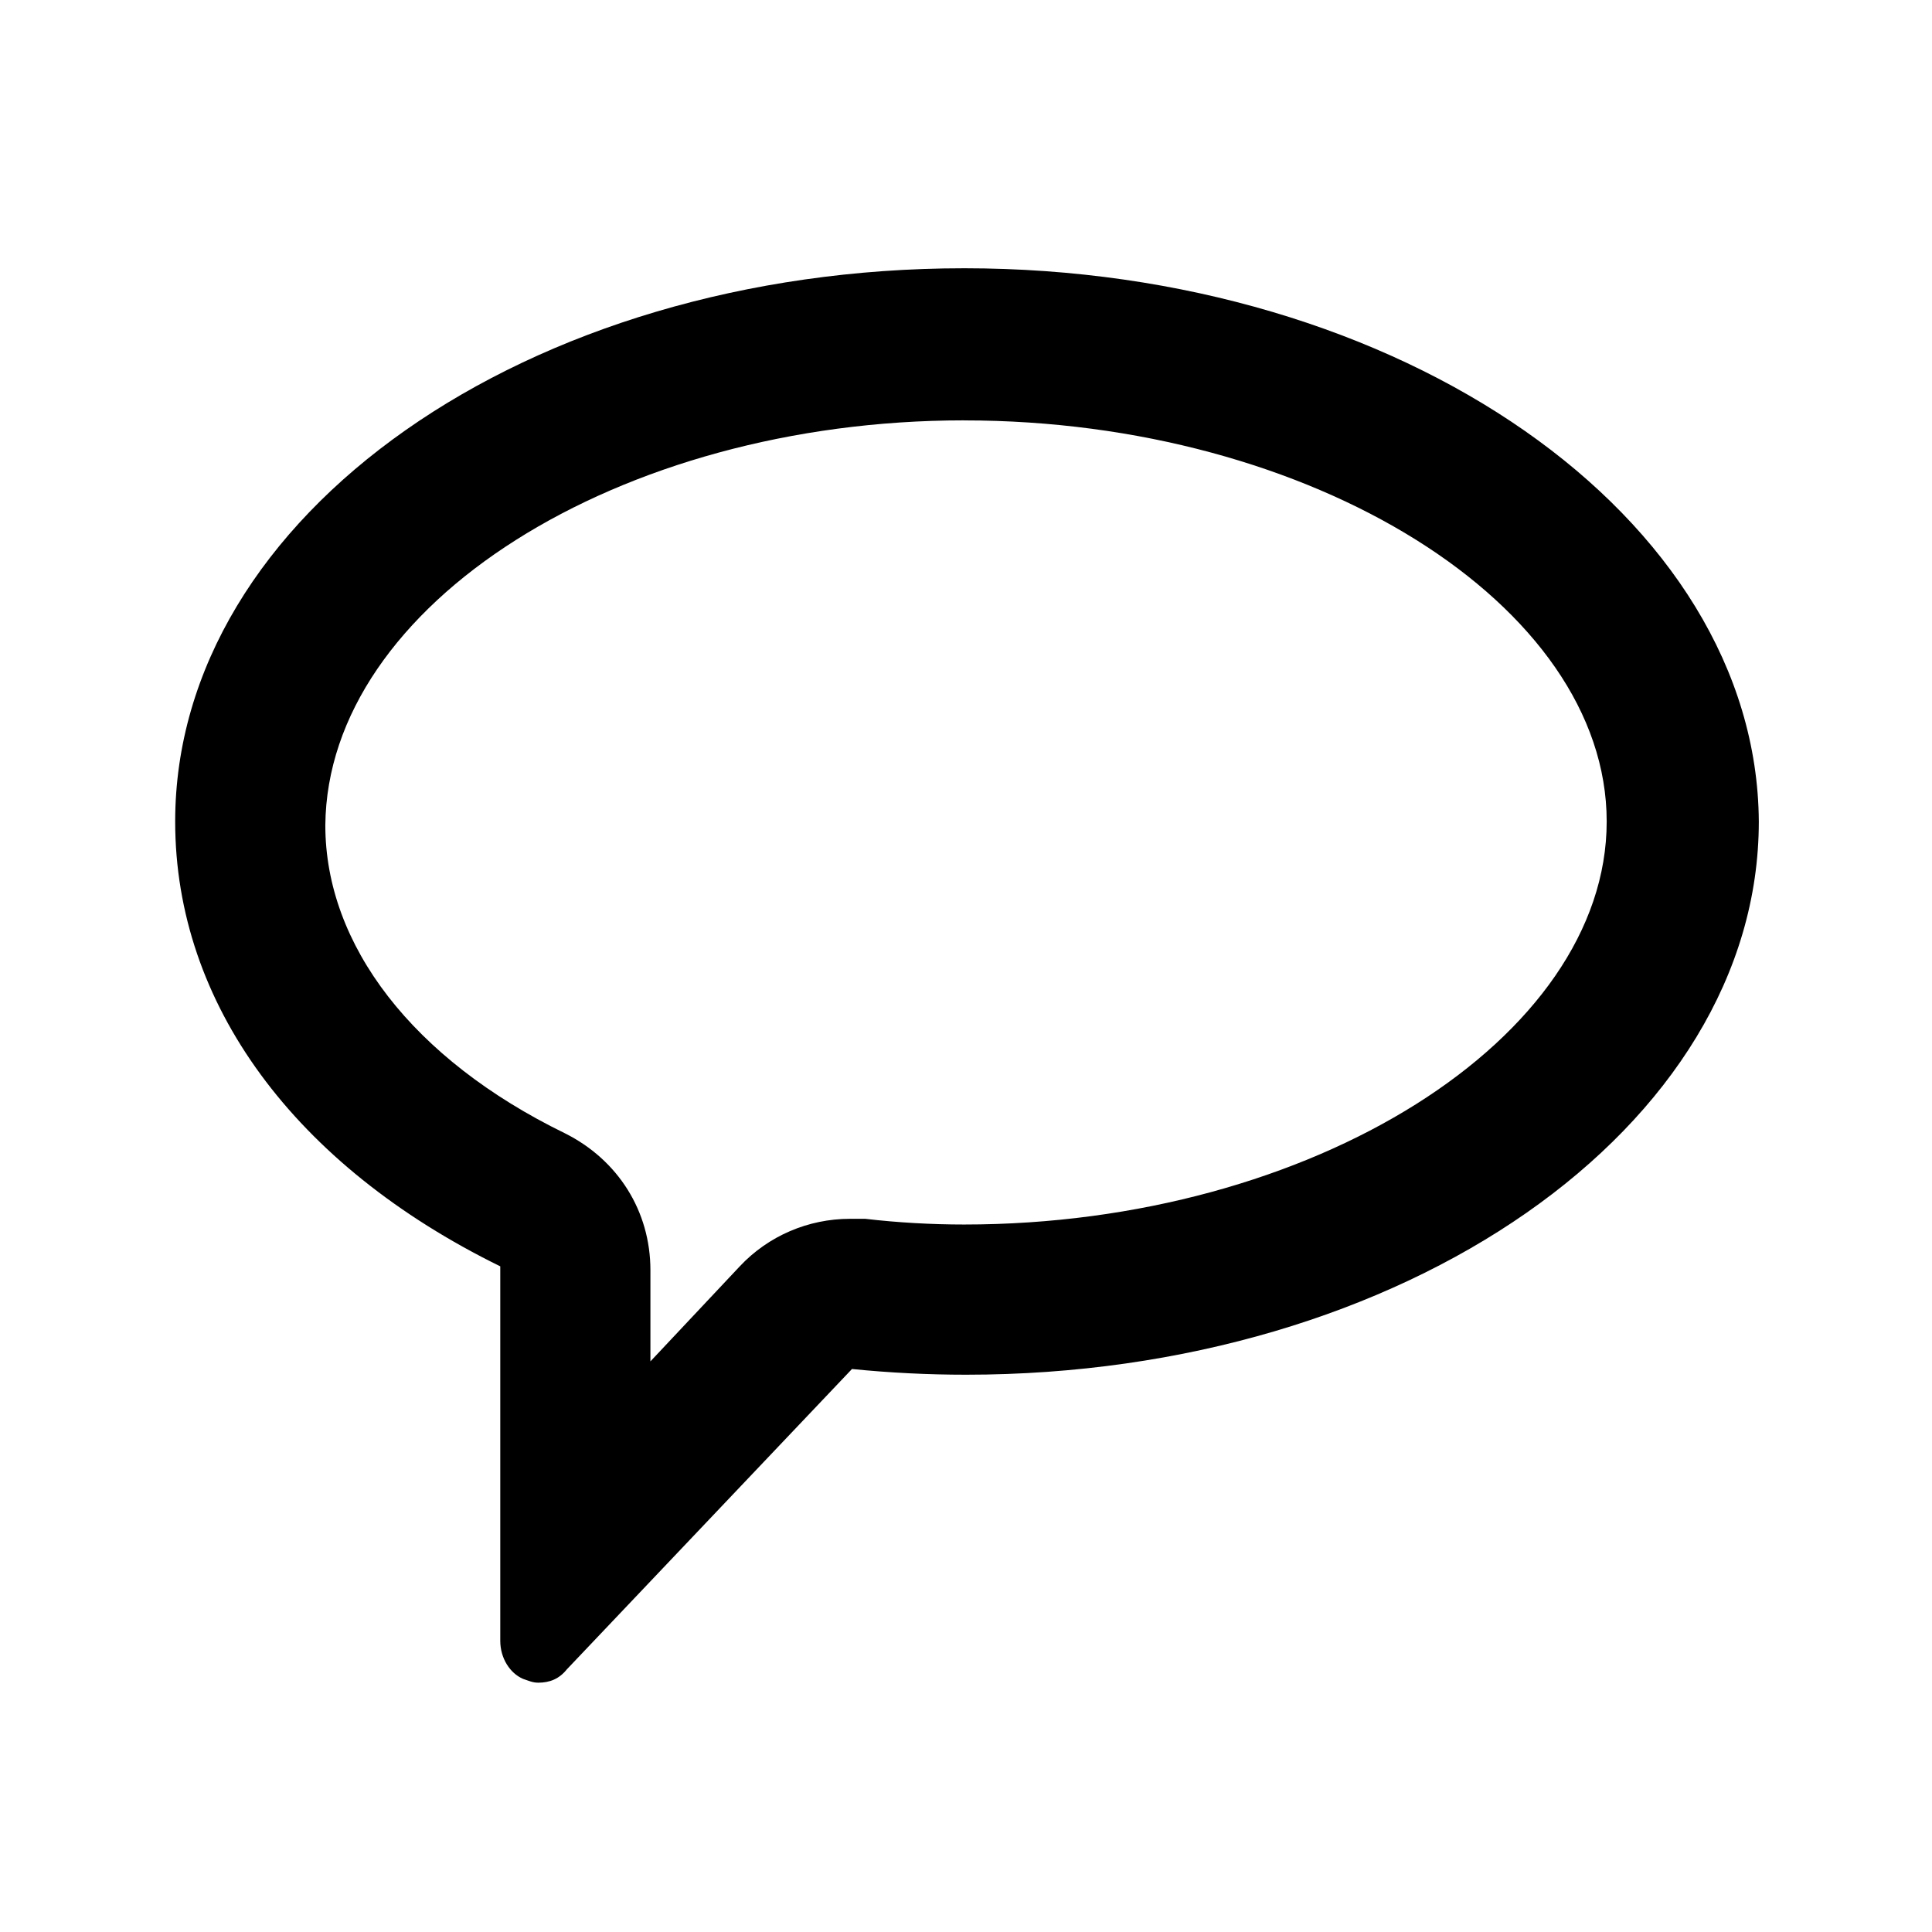
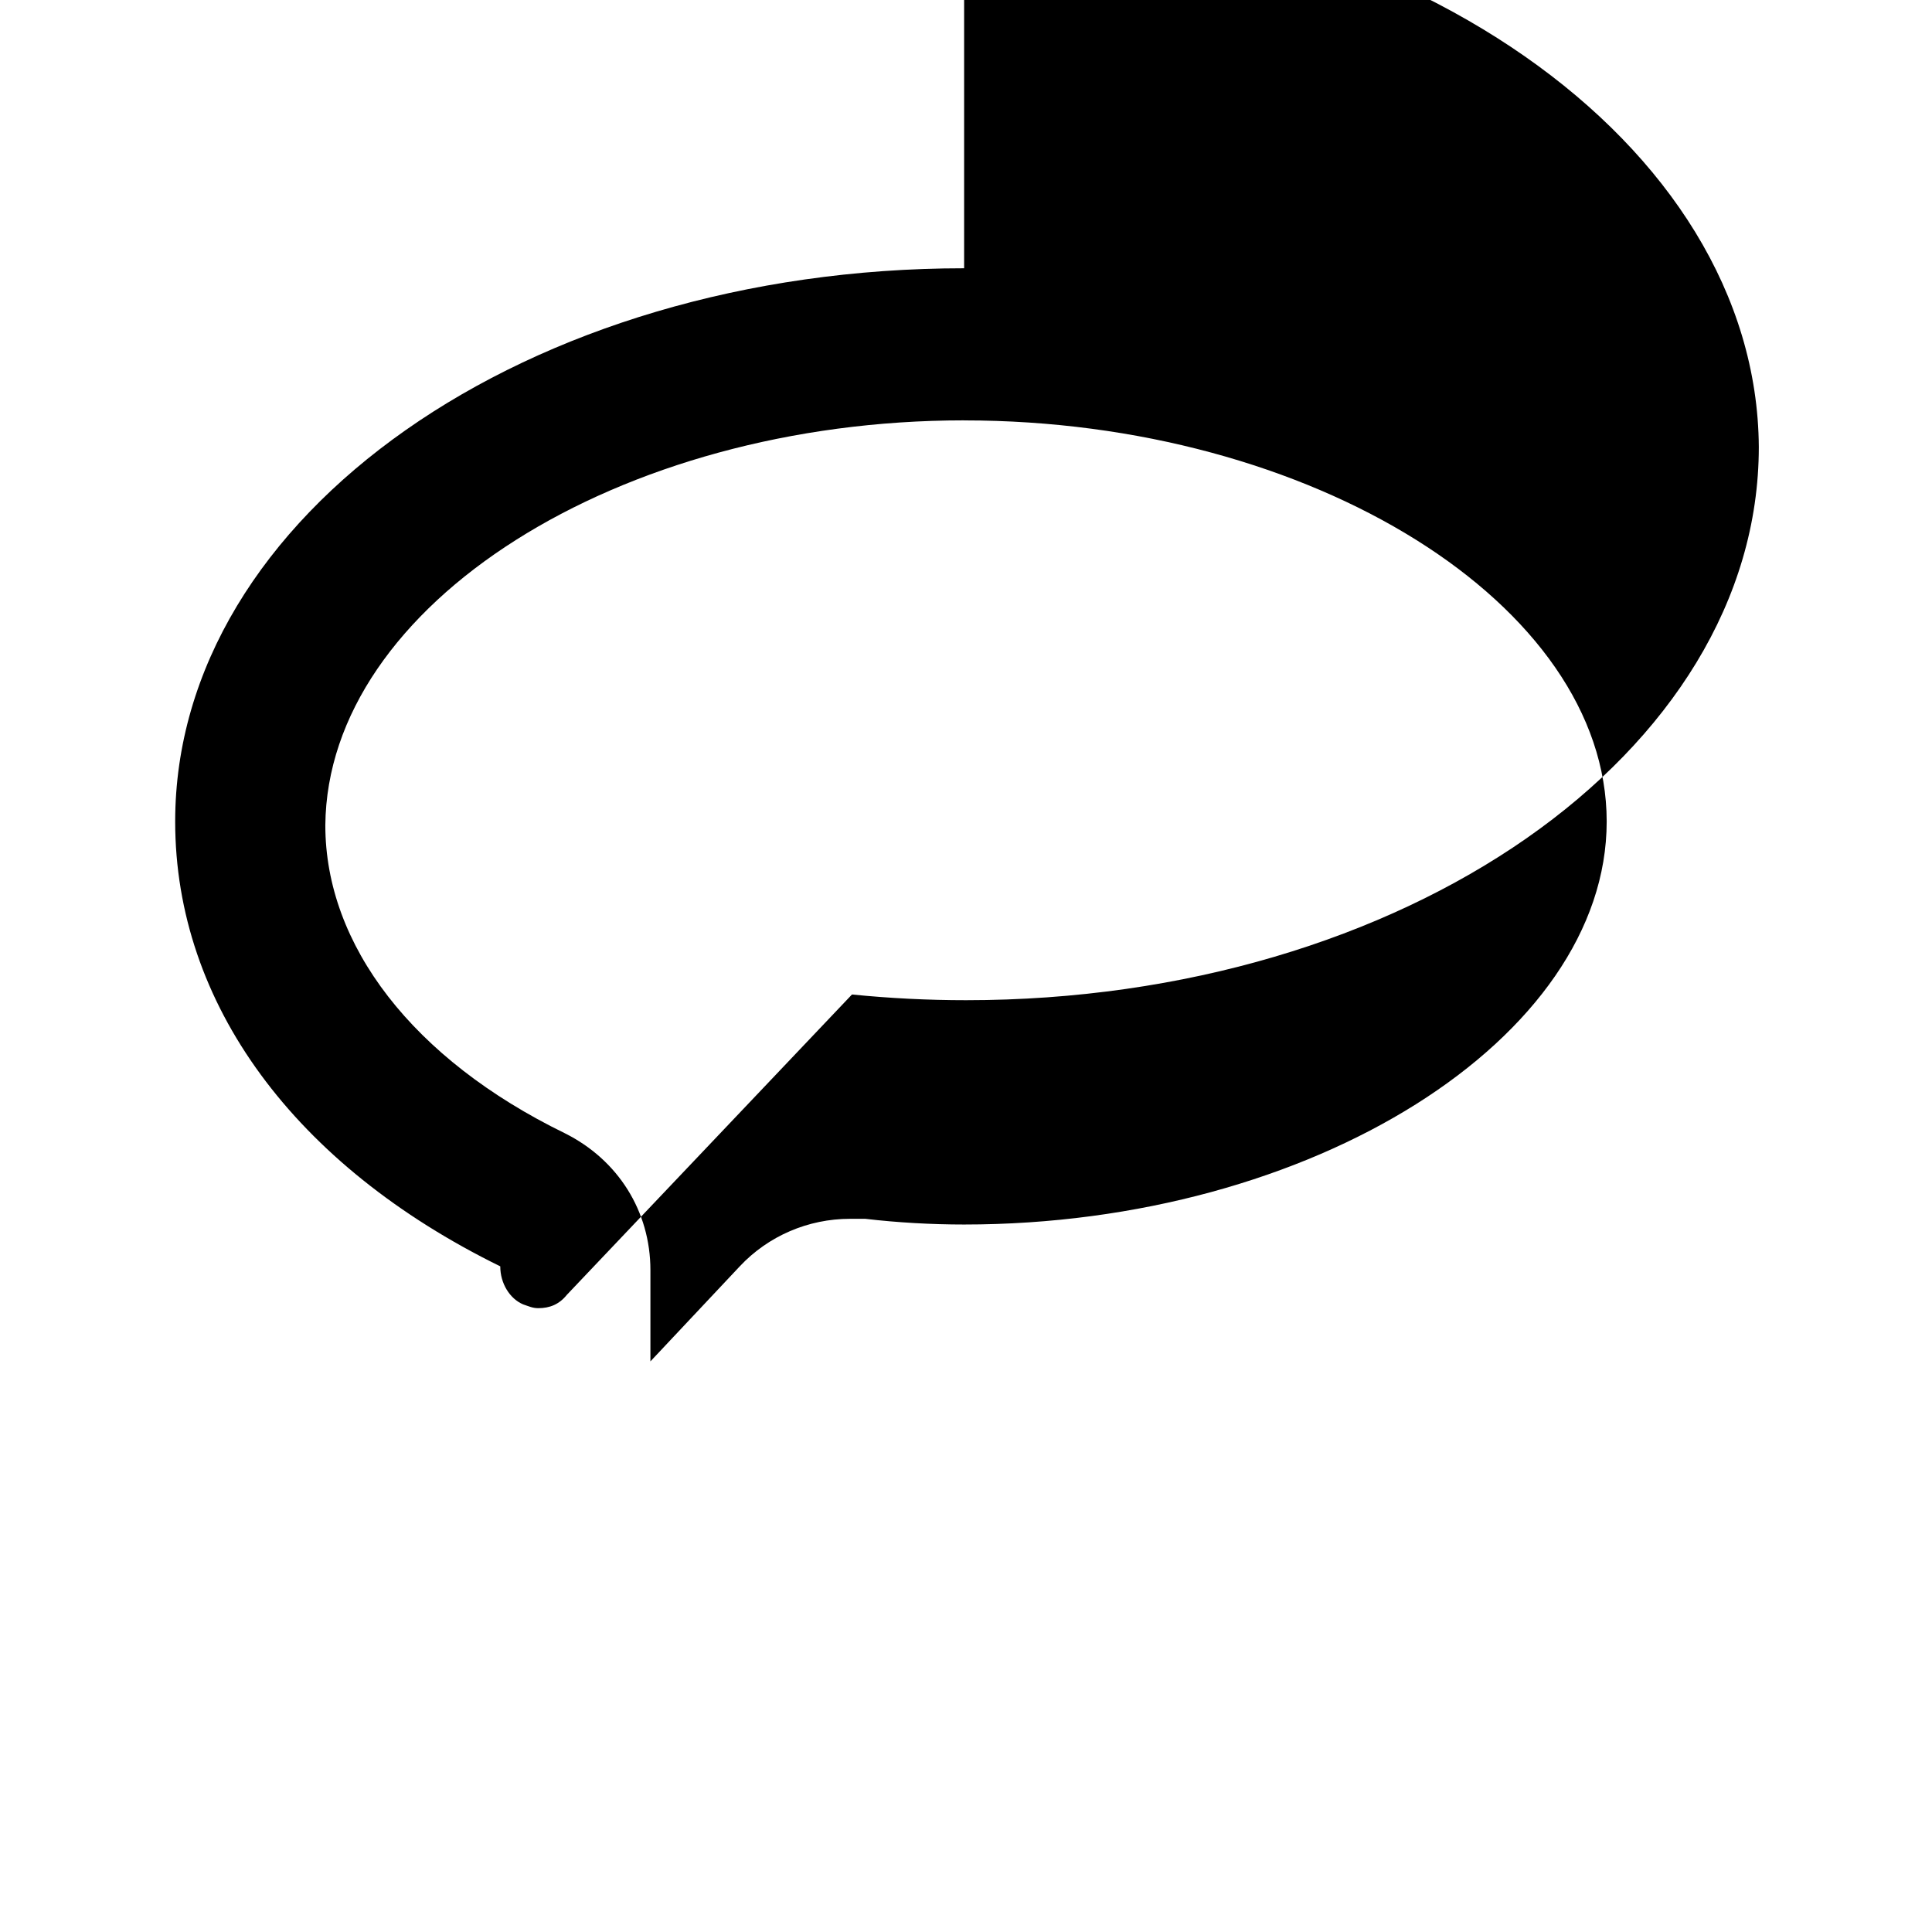
<svg xmlns="http://www.w3.org/2000/svg" fill="#000000" width="800px" height="800px" version="1.1" viewBox="144 144 512 512">
-   <path d="m399.5 255.41c92.195 0 170.29 48.871 170.29 106.3-0.004 57.434-78.094 106.8-170.29 106.8-8.566 0-17.633-0.504-26.199-1.512h-4.031c-11.082 0-21.664 4.535-29.223 12.594l-23.68 25.191v-24.184c0-15.617-8.566-29.223-22.672-36.273-40.305-19.648-63.48-49.879-63.48-81.617 0.508-58.441 77.59-107.31 169.29-107.31m0-40.305c-115.88 0-209.08 65.496-209.08 146.61 0 48.367 31.738 91.191 86.152 117.89v99.25c0 4.535 2.519 8.566 6.047 10.078 1.512 0.504 2.519 1.008 4.031 1.008 3.023 0 5.543-1.008 7.559-3.527l75.57-79.602c10.078 1.008 20.152 1.512 30.23 1.512 115.88 0 210.09-65.496 210.09-146.61-0.512-80.613-94.723-146.61-210.6-146.61z" />
+   <path d="m399.5 255.41c92.195 0 170.29 48.871 170.29 106.3-0.004 57.434-78.094 106.8-170.29 106.8-8.566 0-17.633-0.504-26.199-1.512h-4.031c-11.082 0-21.664 4.535-29.223 12.594l-23.68 25.191v-24.184c0-15.617-8.566-29.223-22.672-36.273-40.305-19.648-63.48-49.879-63.48-81.617 0.508-58.441 77.59-107.31 169.29-107.31m0-40.305c-115.88 0-209.08 65.496-209.08 146.61 0 48.367 31.738 91.191 86.152 117.89c0 4.535 2.519 8.566 6.047 10.078 1.512 0.504 2.519 1.008 4.031 1.008 3.023 0 5.543-1.008 7.559-3.527l75.57-79.602c10.078 1.008 20.152 1.512 30.23 1.512 115.88 0 210.09-65.496 210.09-146.61-0.512-80.613-94.723-146.61-210.6-146.61z" />
</svg>